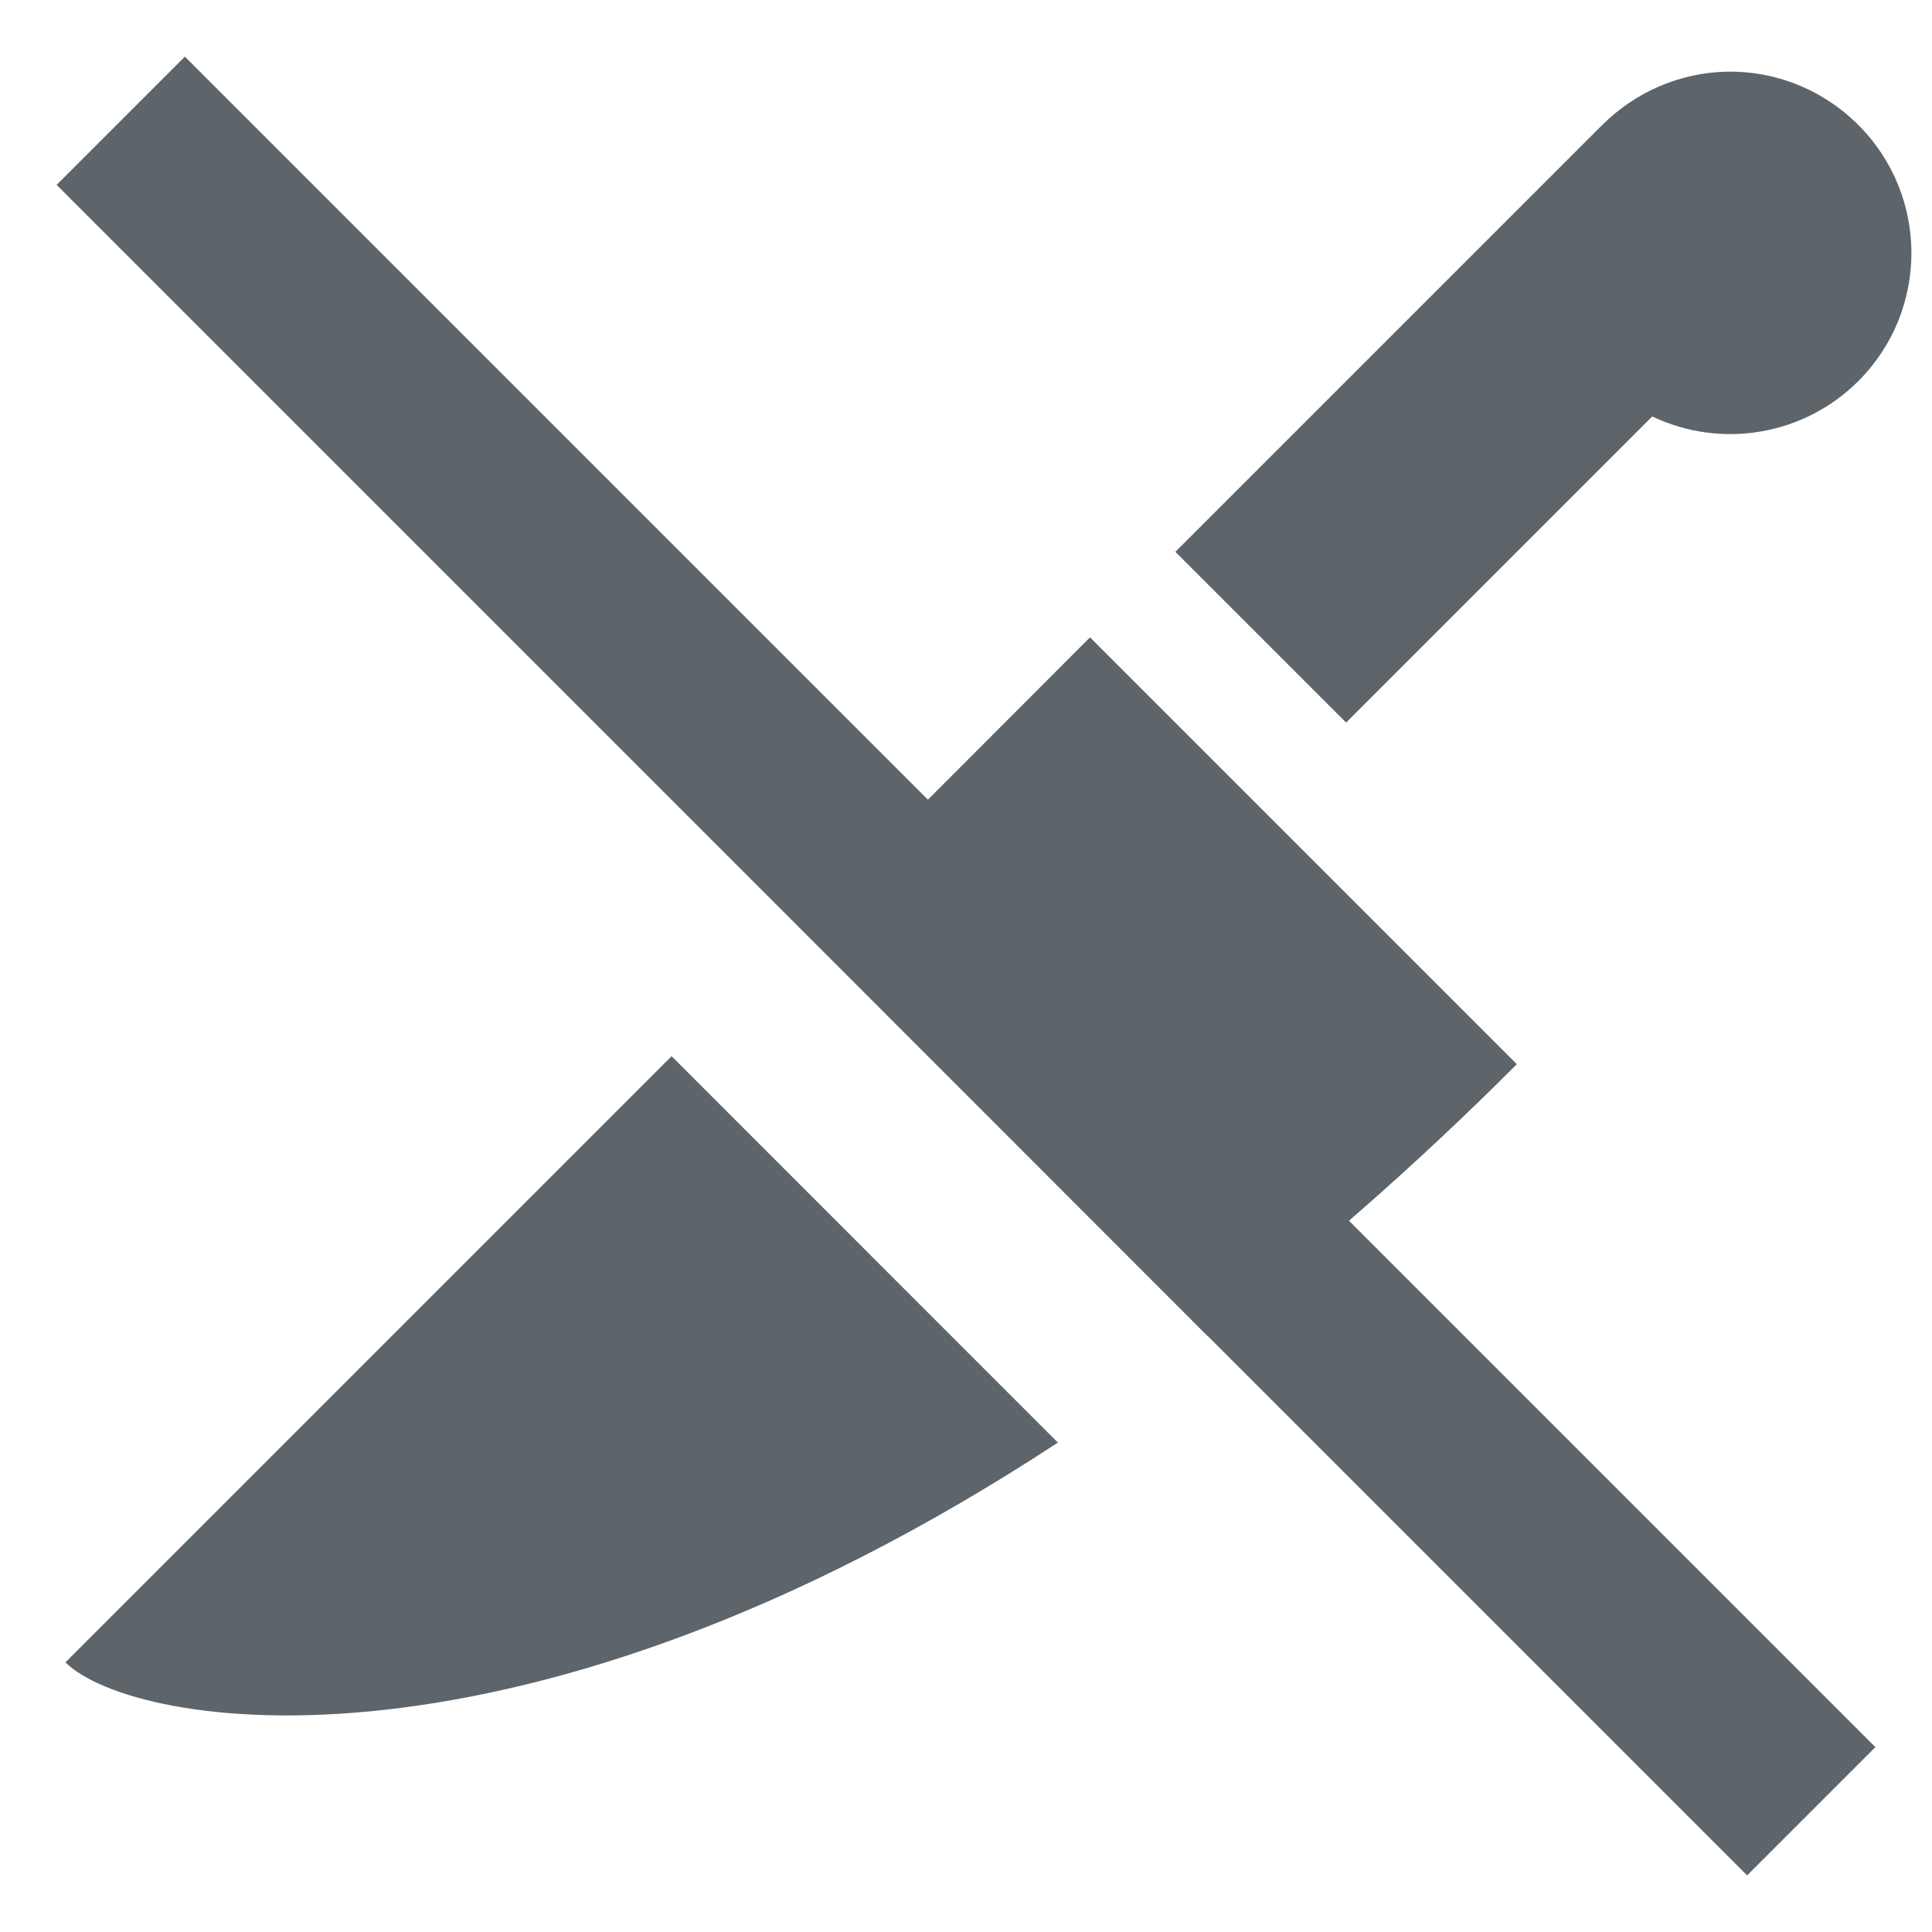
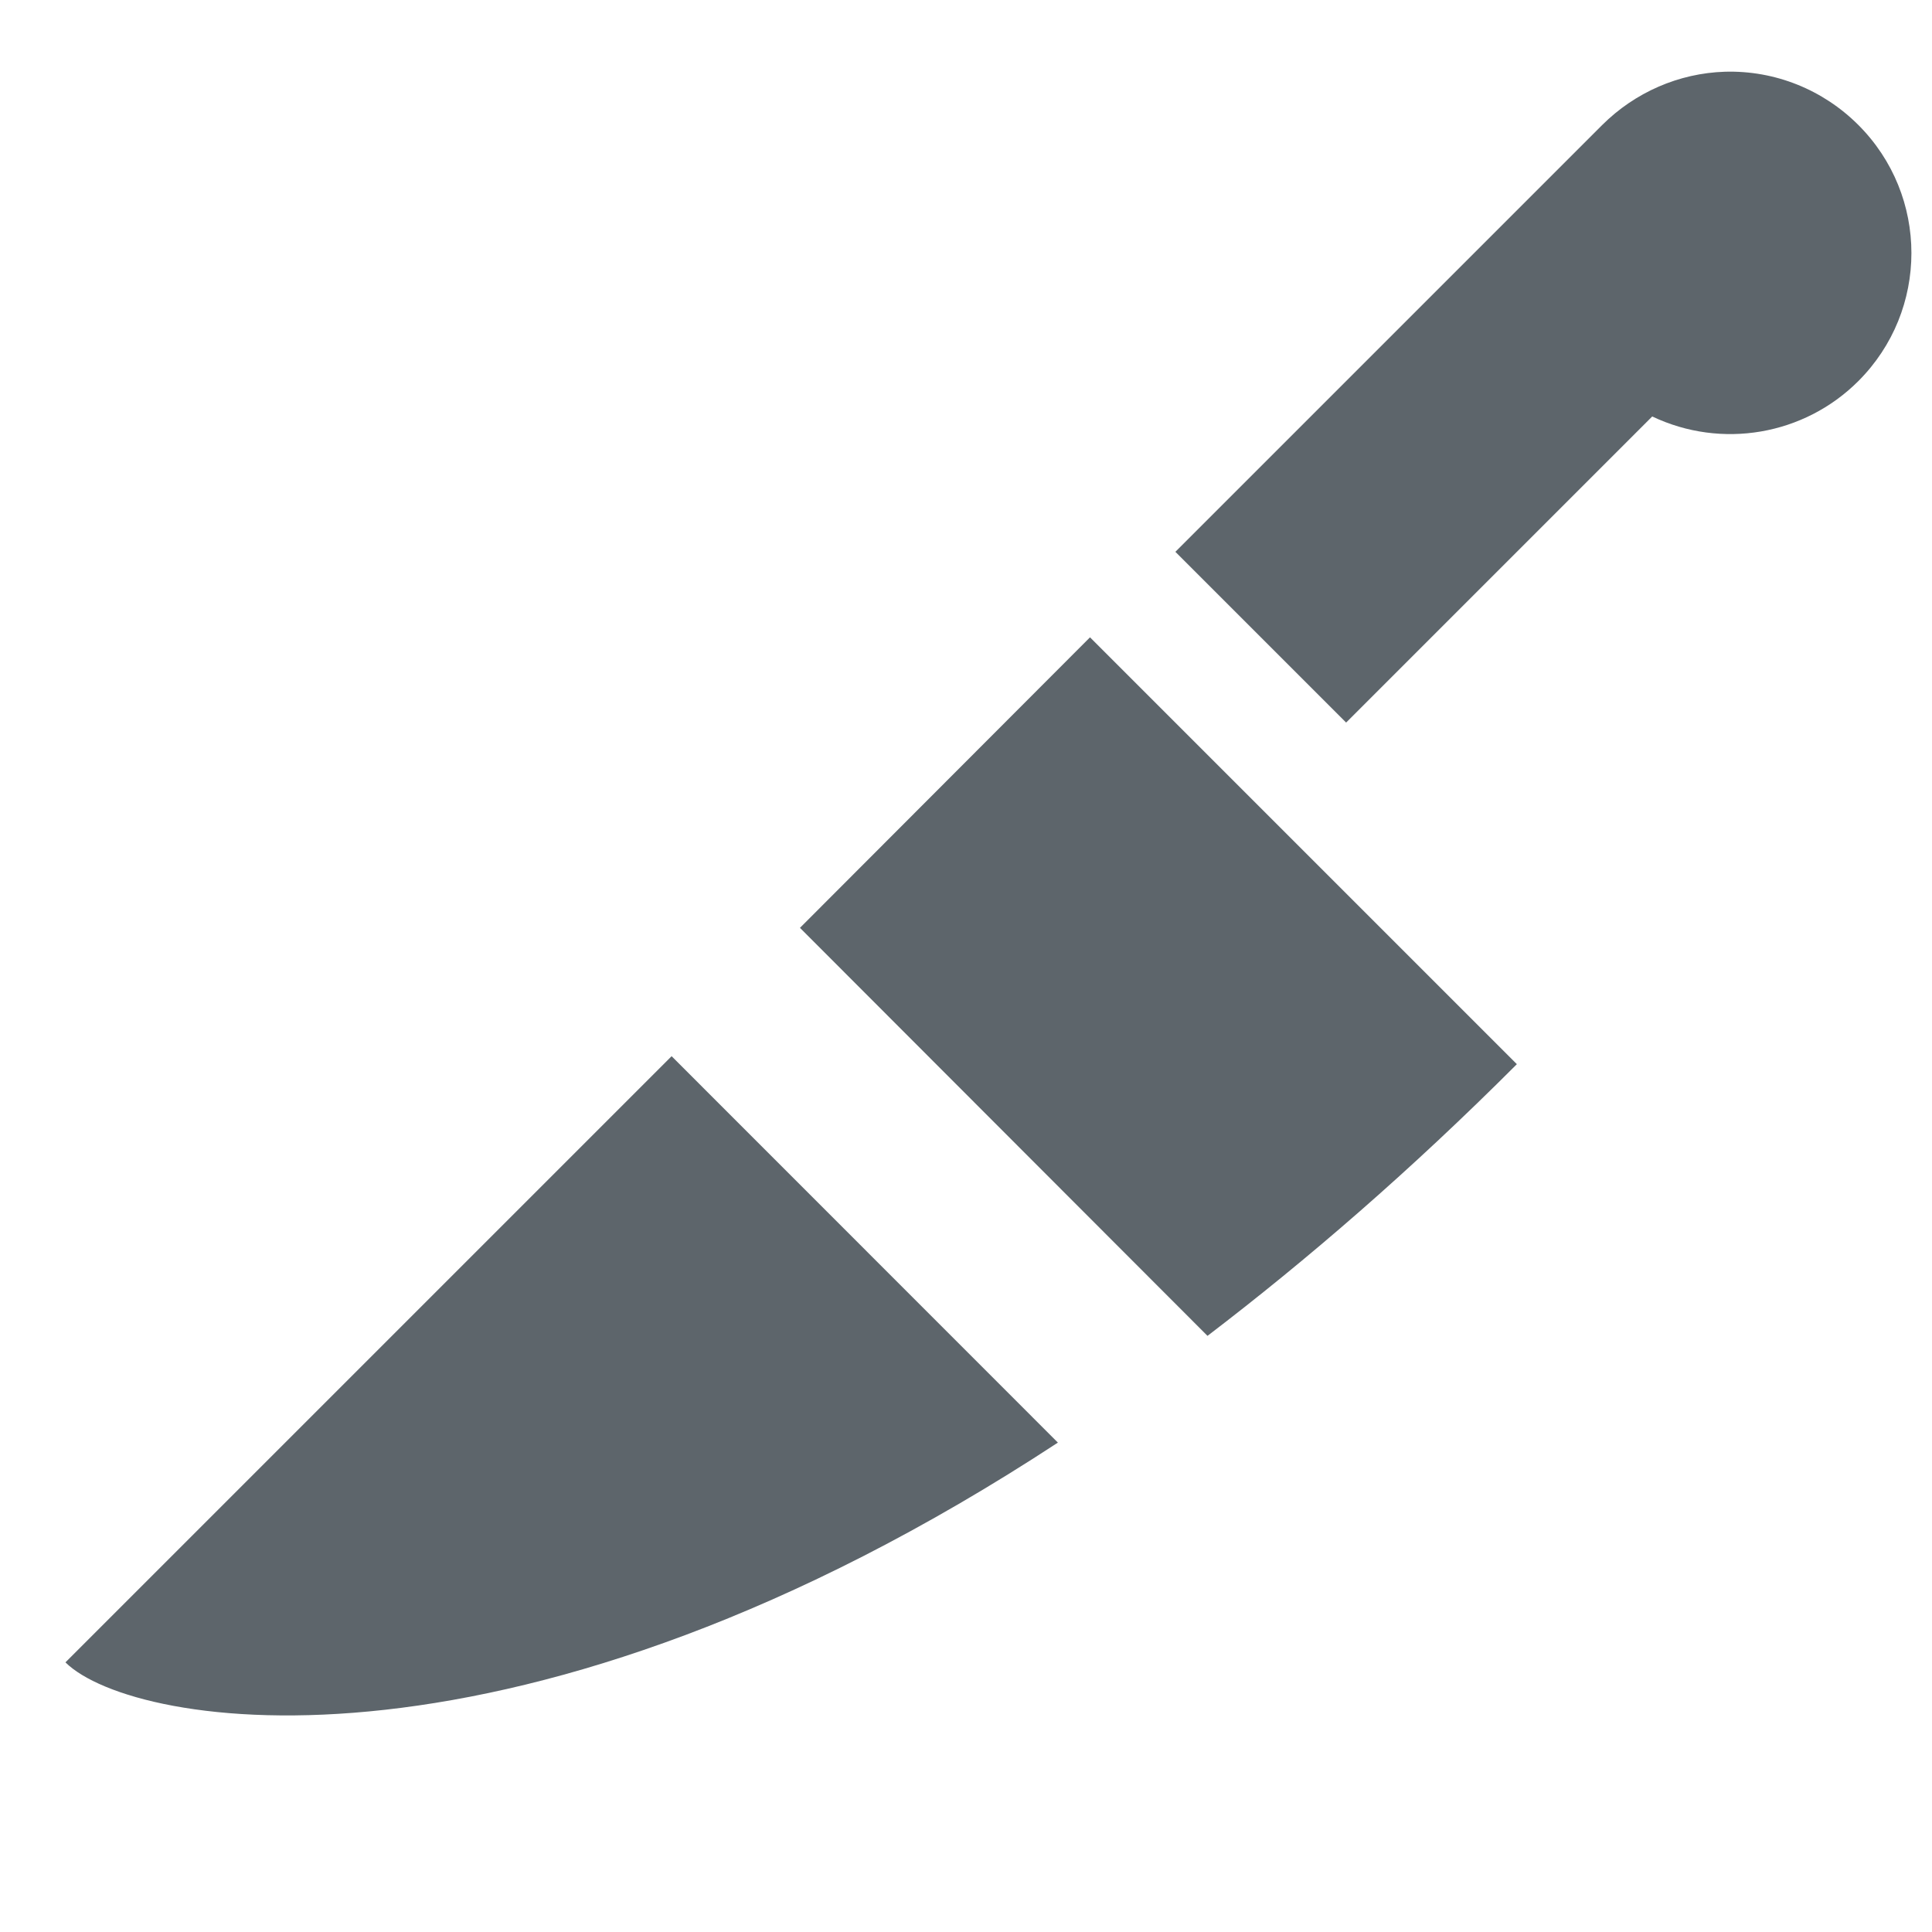
<svg width="16px" height="16px" version="1.1">
  <g fill="#5d656b">
    <path d="m 14.285 0.594 c -0.383 0.012 -0.746 0.172 -1.016 0.441 l -3.535 3.535 l 1.414 1.414 l 2.535 -2.535 c 0.574 0.273 1.258 0.156 1.707 -0.293 c 0.586 -0.586 0.586 -1.535 0 -2.121 c -0.293 -0.293 -0.691 -0.453 -1.105 -0.441 z m -5.258 4.684 l -2.402 2.406 l 3.375 3.379 c 0.824 -0.629 1.68 -1.367 2.562 -2.25 z m -3.465 3.469 l -5.02 5.02 c 0.559 0.555 3.766 1.098 8.219 -1.82 z m 0 0" />
-     <path d="m 1.531 0.469 l -1.062 1.062 l 14 14 l 1.062 -1.062 z m 0 0" />
  </g>
</svg>